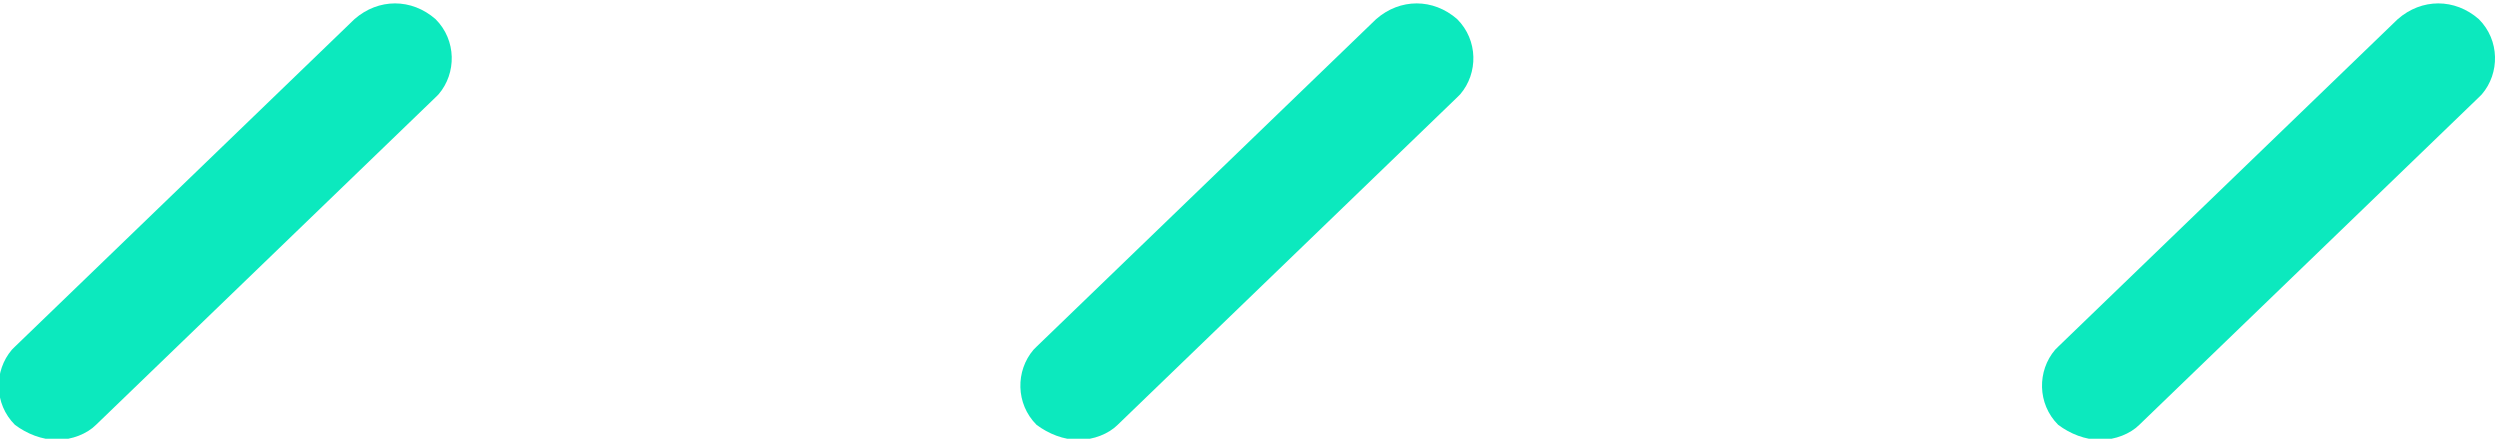
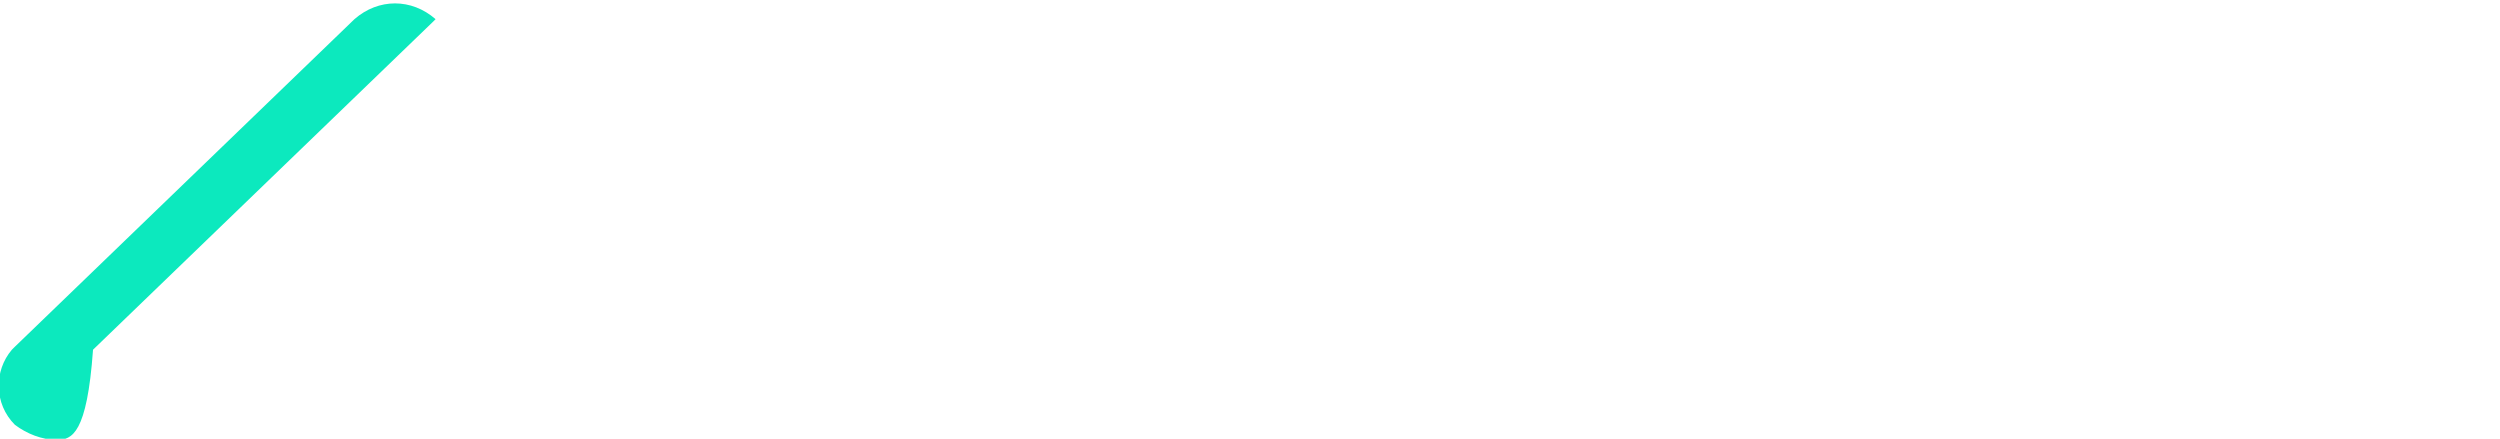
<svg xmlns="http://www.w3.org/2000/svg" version="1.1" id="Calque_1" x="0px" y="0px" viewBox="0 0 83.2 14.6" style="enable-background:new 0 0 83.2 14.6;" xml:space="preserve">
  <style type="text/css">
	.st0{fill:#0CE9BE;}
</style>
  <g id="Groupe_459" transform="translate(-918.404 -720.262)">
    <g id="Groupe_456">
-       <path id="Tracé_357" class="st0" d="M954.3,734.9c-0.5,0-1-0.2-1.4-0.5c-0.7-0.7-0.7-1.8-0.1-2.5c0,0,0,0,0.1-0.1l11.3-10.9    c0.8-0.7,1.9-0.7,2.7,0c0.7,0.7,0.7,1.8,0.1,2.5c0,0,0,0-0.1,0.1l-11.3,10.9C955.3,734.7,954.8,734.9,954.3,734.9z" />
-     </g>
+       </g>
    <g id="Groupe_457">
-       <path id="Tracé_358" class="st0" d="M988.3,734.9c-0.5,0-1-0.2-1.4-0.5c-0.7-0.7-0.7-1.8-0.1-2.5c0,0,0,0,0.1-0.1l11.3-10.9    c0.8-0.7,1.9-0.7,2.7,0c0.7,0.7,0.7,1.8,0.1,2.5c0,0,0,0-0.1,0.1l-11.3,10.9C989.3,734.7,988.8,734.9,988.3,734.9z" />
-     </g>
+       </g>
    <g id="Groupe_458">
-       <path id="Tracé_359" class="st0" d="M920.3,734.9c-0.5,0-1-0.2-1.4-0.5c-0.7-0.7-0.7-1.8-0.1-2.5c0,0,0,0,0.1-0.1l11.3-10.9    c0.8-0.7,1.9-0.7,2.7,0c0.7,0.7,0.7,1.8,0.1,2.5c0,0,0,0-0.1,0.1l-11.3,10.9C921.3,734.7,920.8,734.9,920.3,734.9z" />
+       <path id="Tracé_359" class="st0" d="M920.3,734.9c-0.5,0-1-0.2-1.4-0.5c-0.7-0.7-0.7-1.8-0.1-2.5c0,0,0,0,0.1-0.1l11.3-10.9    c0.8-0.7,1.9-0.7,2.7,0c0,0,0,0-0.1,0.1l-11.3,10.9C921.3,734.7,920.8,734.9,920.3,734.9z" />
    </g>
  </g>
</svg>